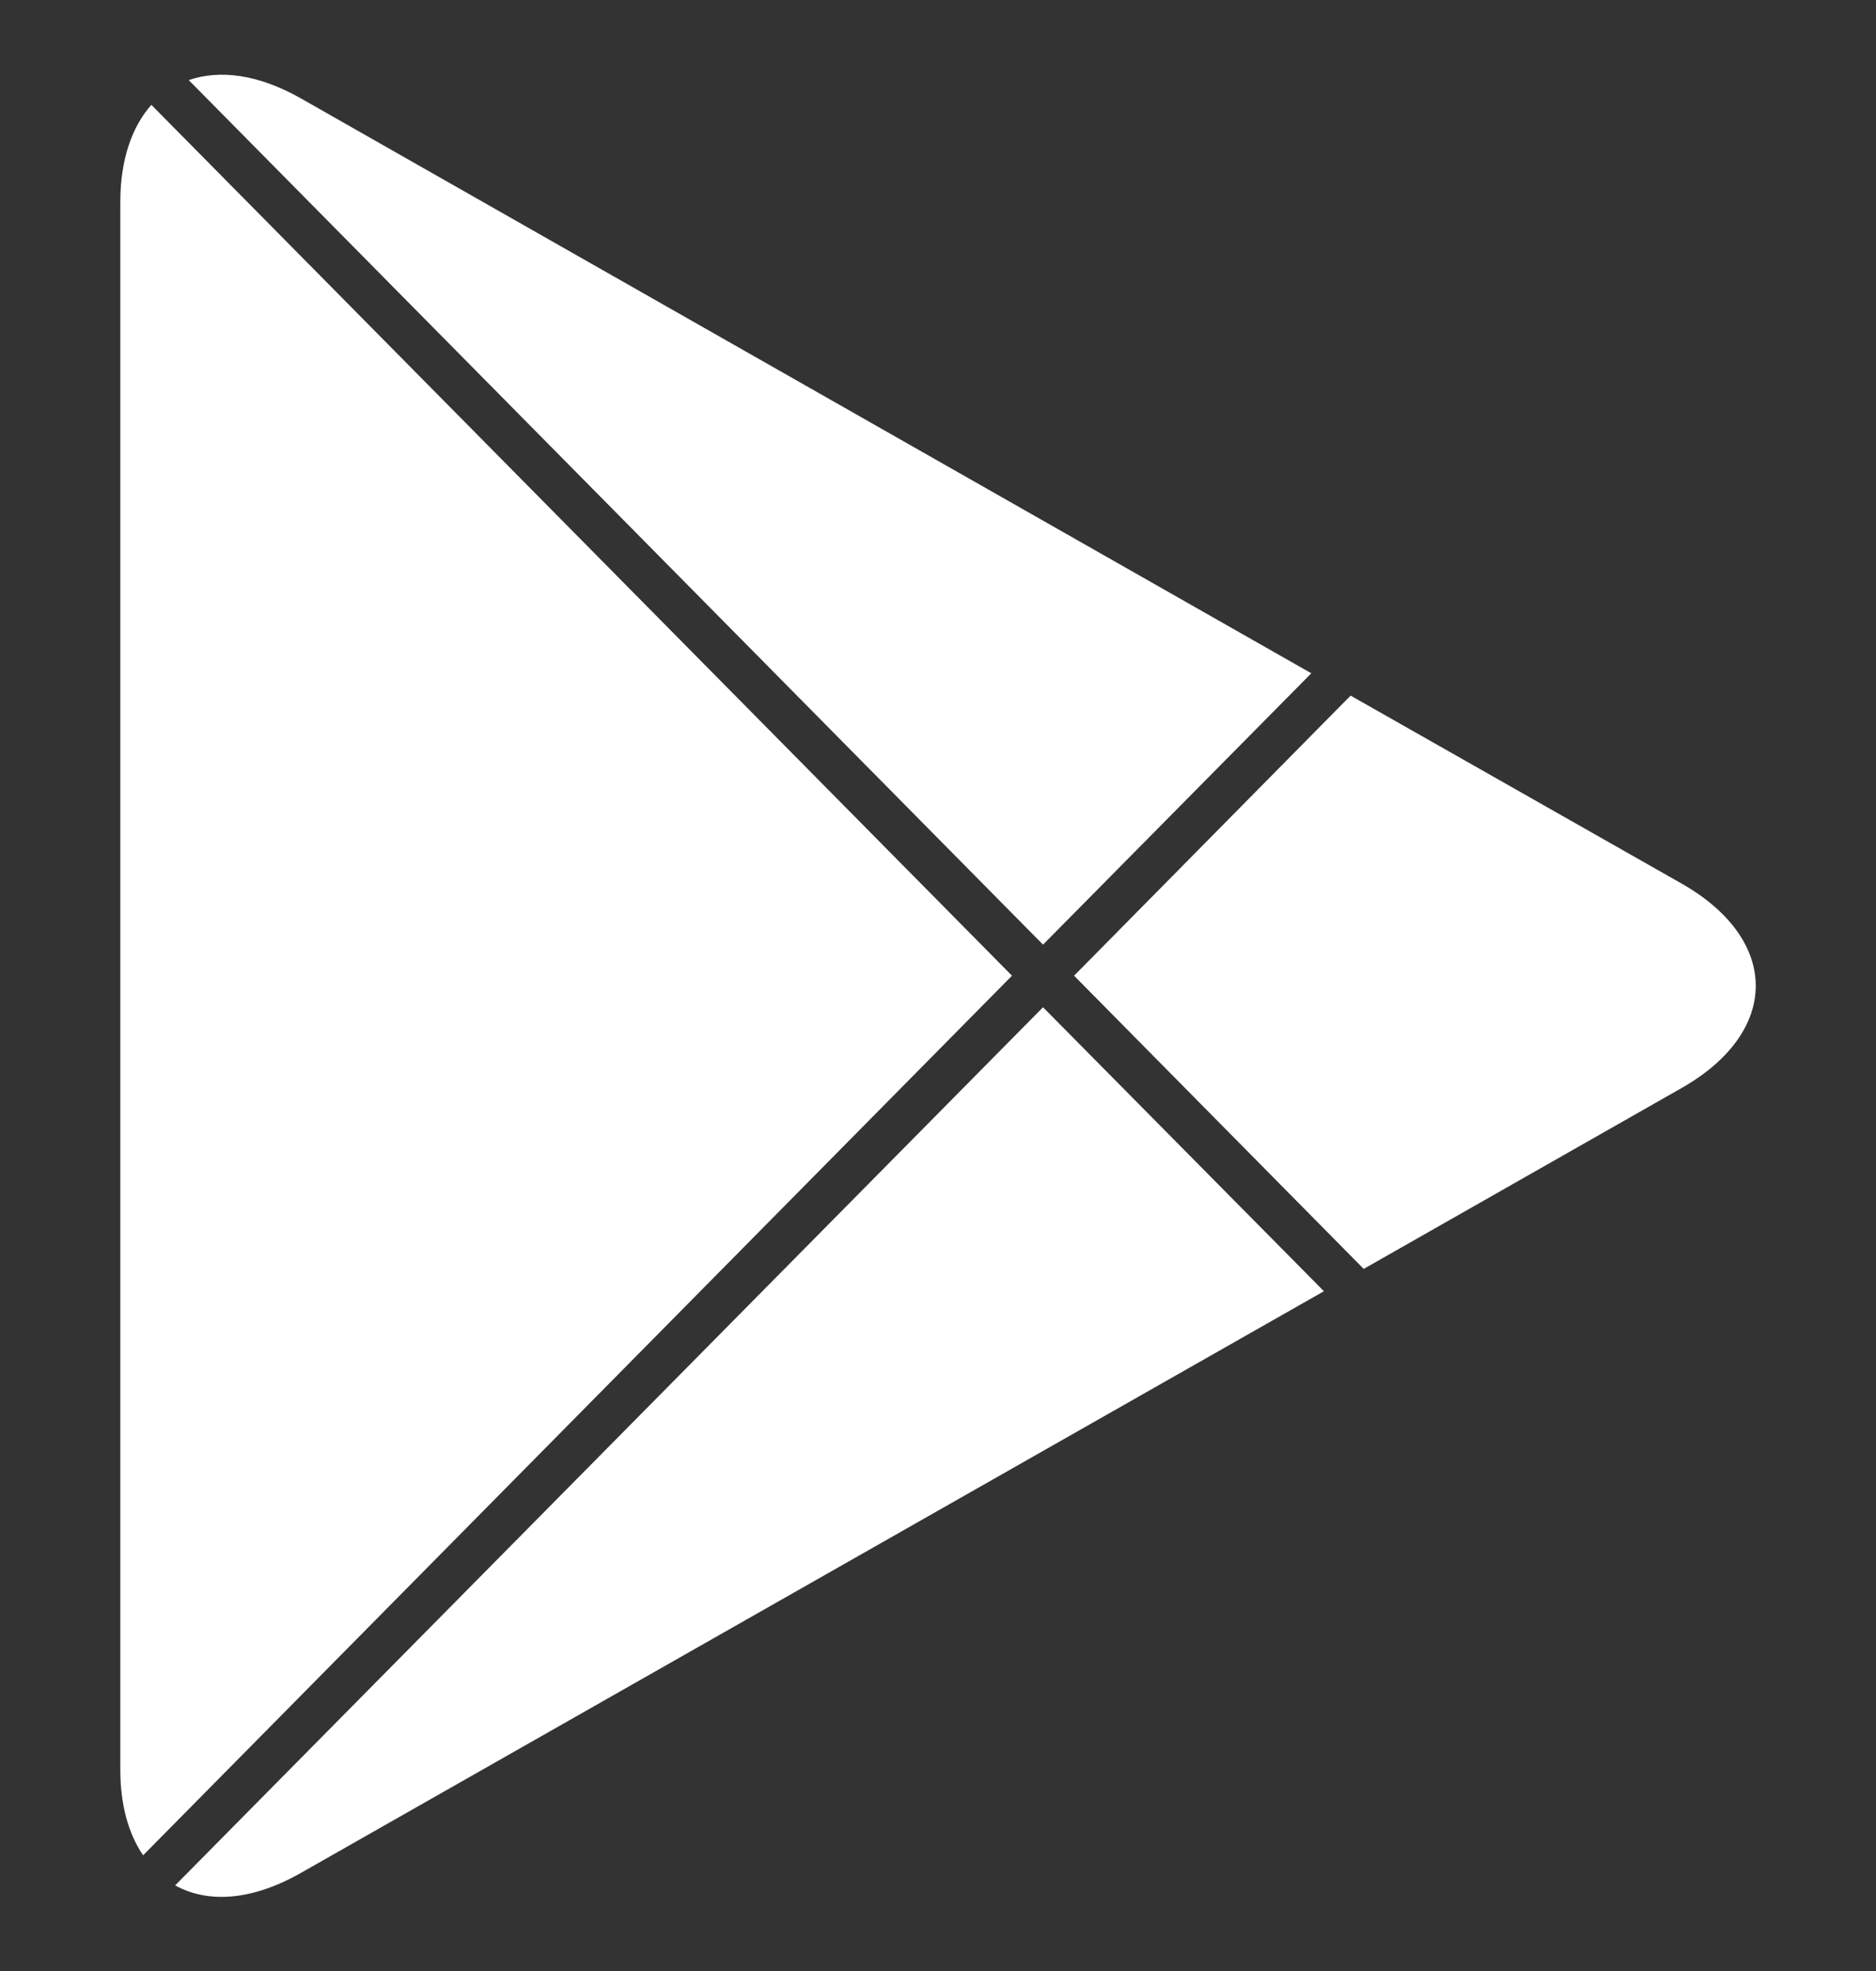
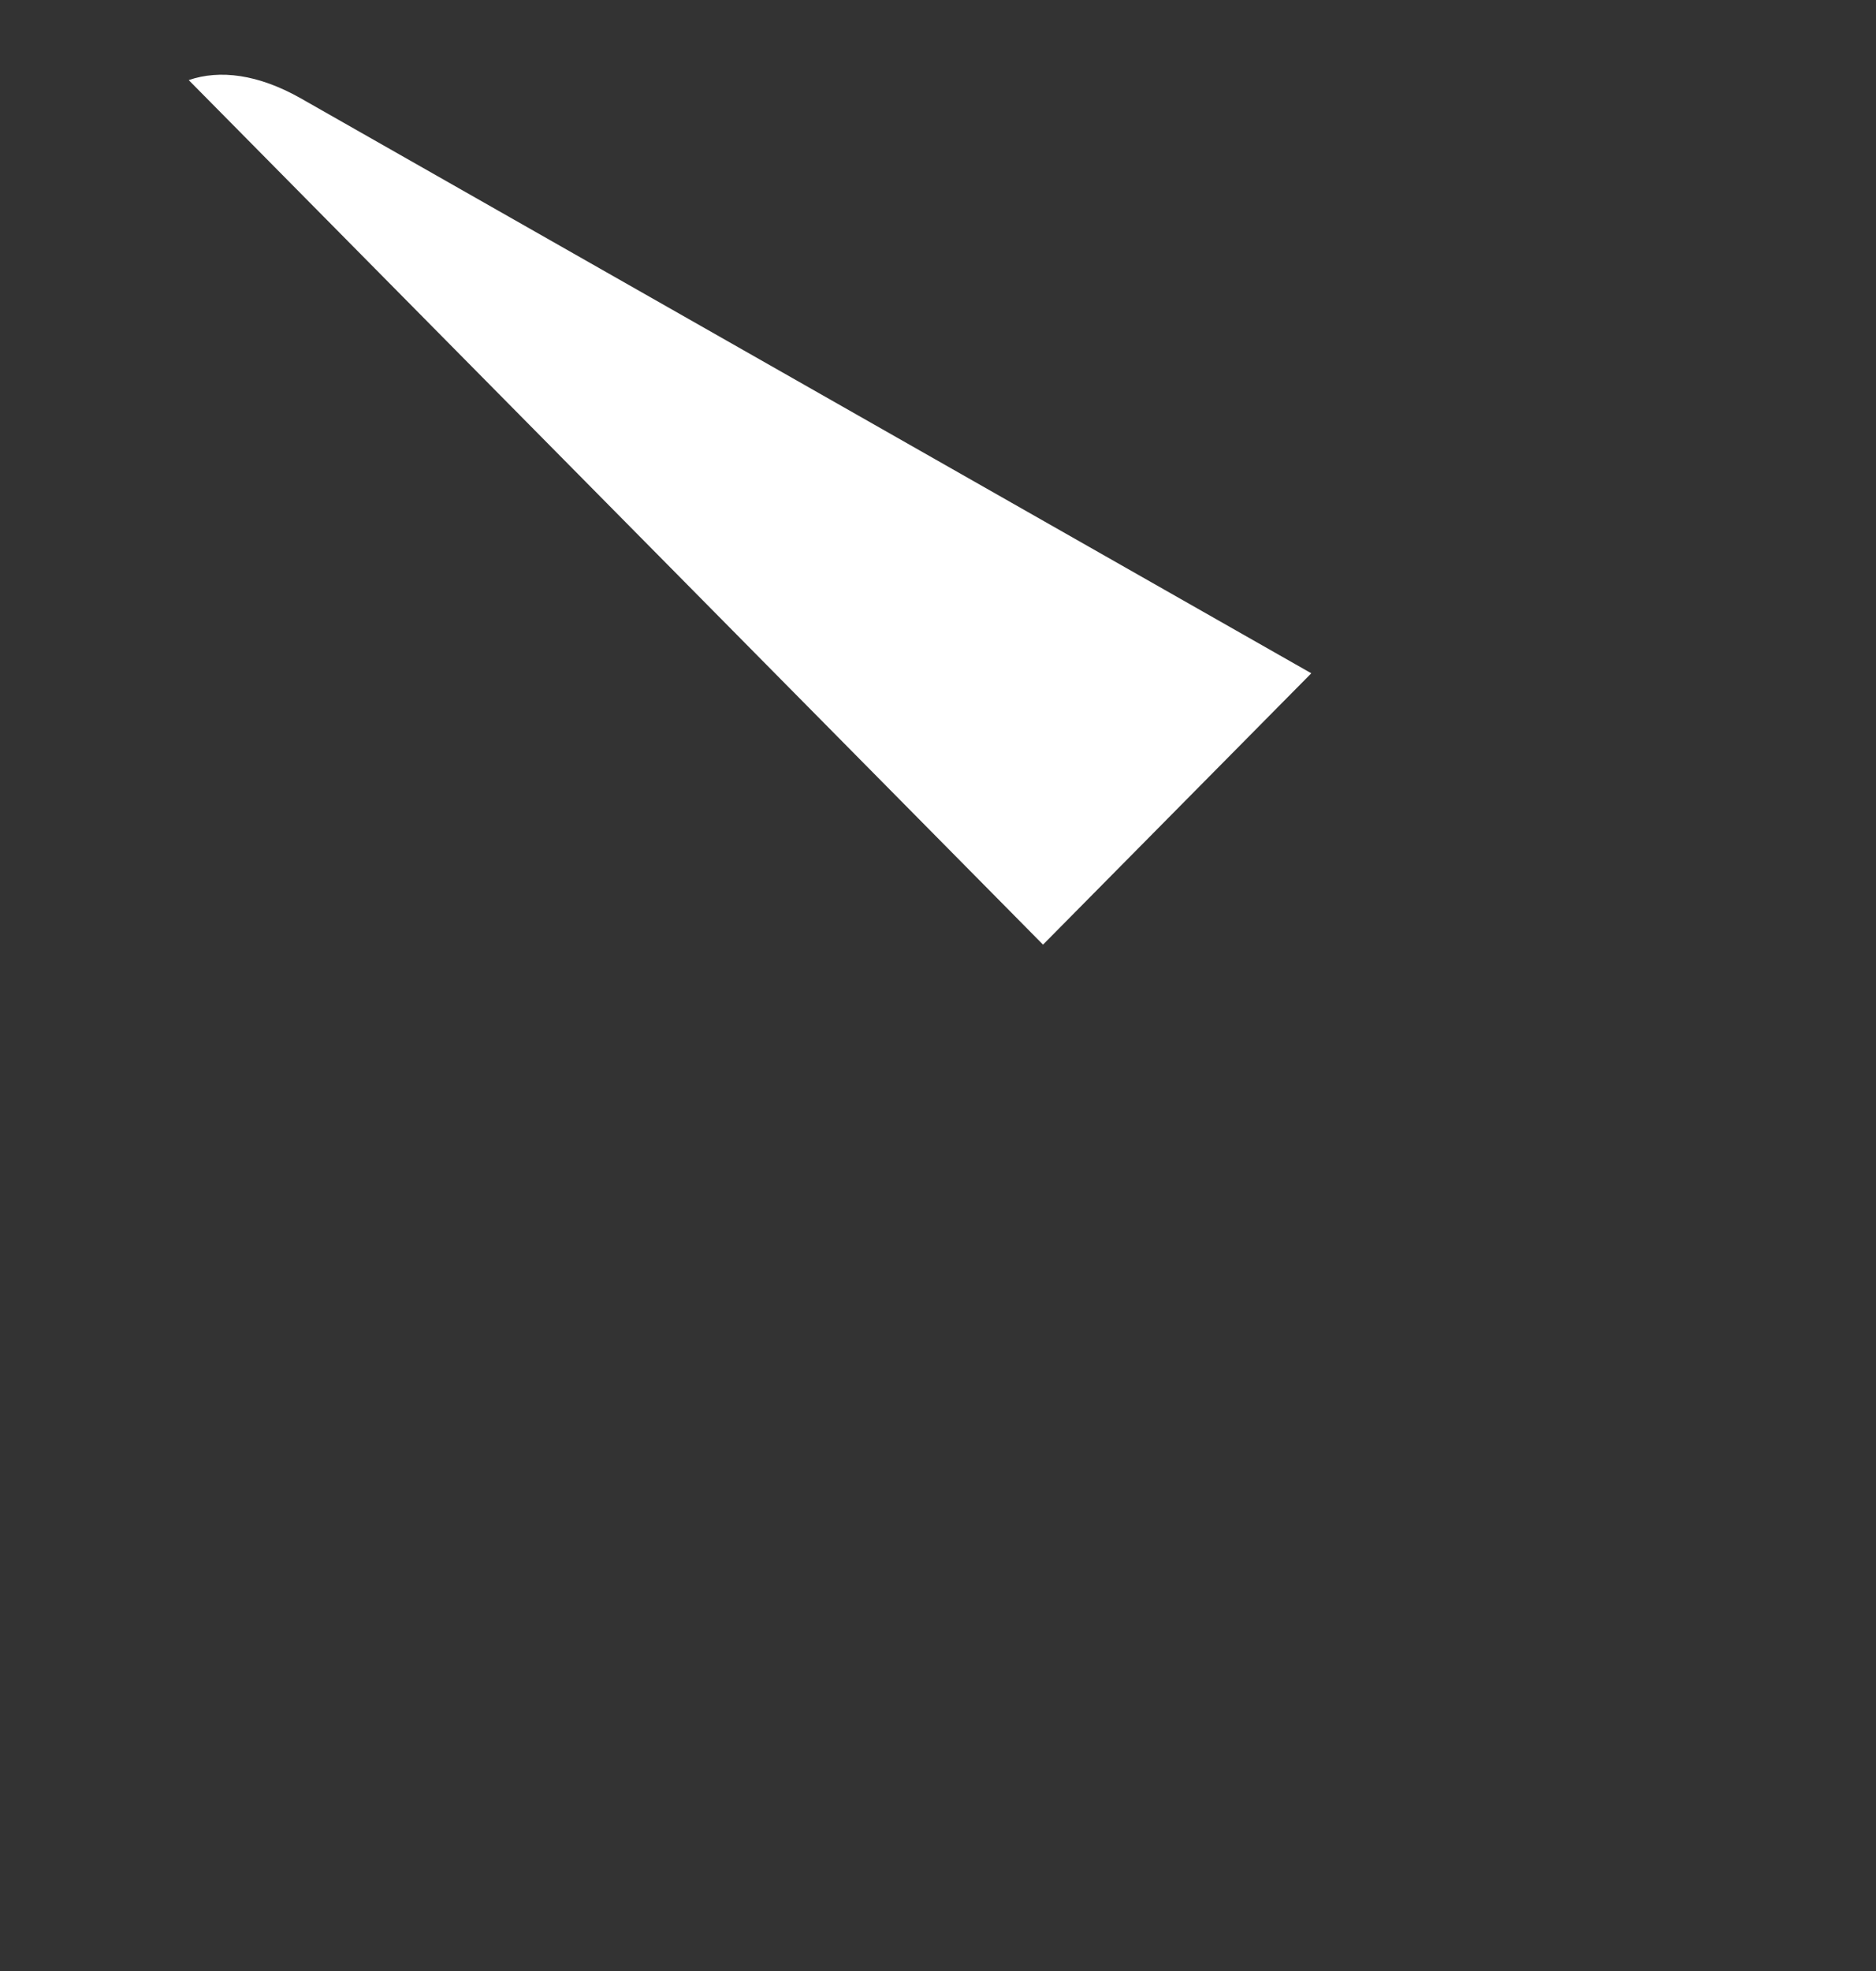
<svg xmlns="http://www.w3.org/2000/svg" version="1.1" id="katman_1" x="0px" y="0px" viewBox="0 0 386.7 406.1" style="enable-background:new 0 0 386.7 406.1;" xml:space="preserve">
  <rect x="0" y="0" width="386.7" height="406.1" fill="#333333" stroke="none" />
  <style type="text/css">
	.st0{fill:#fff;}
</style>
  <g>
    <g>
-       <path class="st0" d="M31.2,21.6c-4,4.5-6.4,11.3-6.4,20v322.9c0,7.4,1.7,13.3,4.7,17.7L208.6,201L31.2,21.6z" />
-     </g>
+       </g>
    <g>
      <path class="st0" d="M215,194.6l55.3-55.9L61.9,20.2c-8.7-4.9-16.6-5.9-23-3.7L215,194.6z" />
    </g>
    <g>
-       <path class="st0" d="M215,207.5L36.1,388.4c6.7,3.7,15.7,3.2,25.8-2.5l211-119.9L215,207.5z" />
-     </g>
+       </g>
    <g>
-       <path class="st0" d="M346.6,182l-68.2-38.7L221.4,201l59.7,60.4l65.6-37.3C367,212.5,367,193.6,346.6,182z" />
-     </g>
+       </g>
  </g>
</svg>